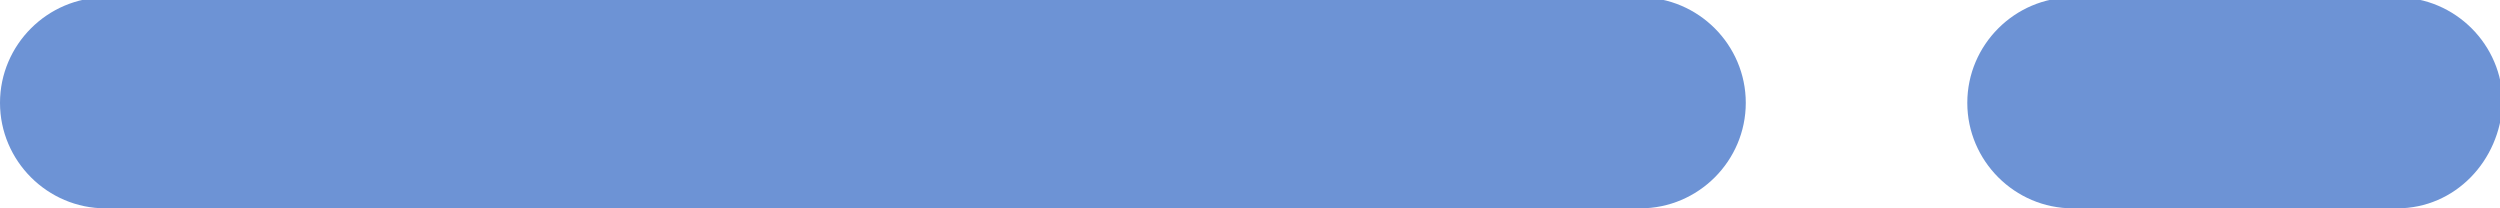
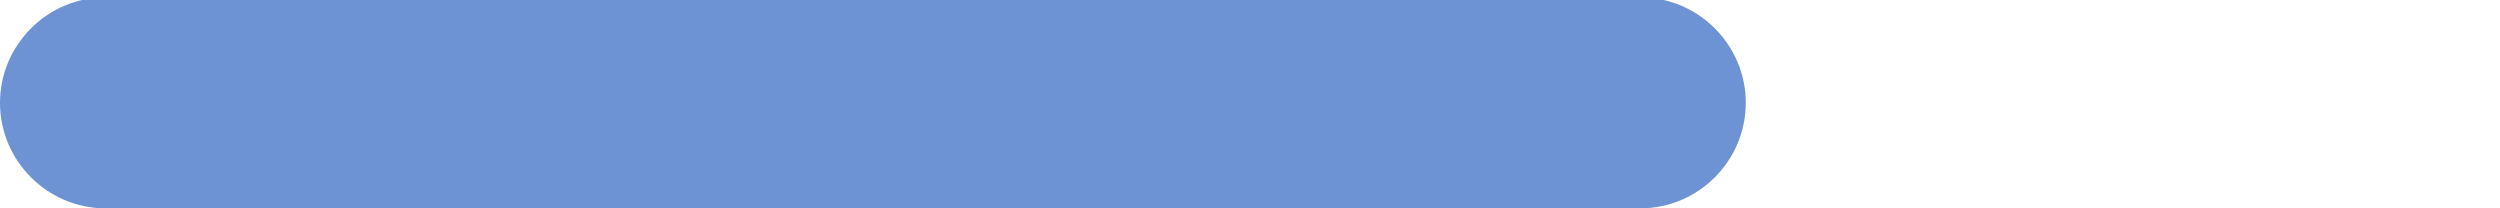
<svg xmlns="http://www.w3.org/2000/svg" x="0px" y="0px" viewBox="0 0 94.8 7.9" style="vertical-align: middle; max-width: 100%; width: 100%;" width="100%">
  <path d="M62.2,7.9H4c-2.2,0-4-1.8-4-4v0c0-2.2,1.8-4,4-4l58.2,0c2.2,0,4,1.8,4,4v0C66.2,6.1,64.4,7.9,62.2,7.9z" fill="rgb(109,147,213)">
   </path>
-   <path d="M90.9,7.9H78.6c-2.2,0-4-1.8-4-4v0c0-2.2,1.8-4,4-4l12.3,0c2.2,0,4,1.8,4,4v0C94.8,6.1,93.1,7.9,90.9,7.9z" fill="rgb(109,147,213)">
-    </path>
</svg>